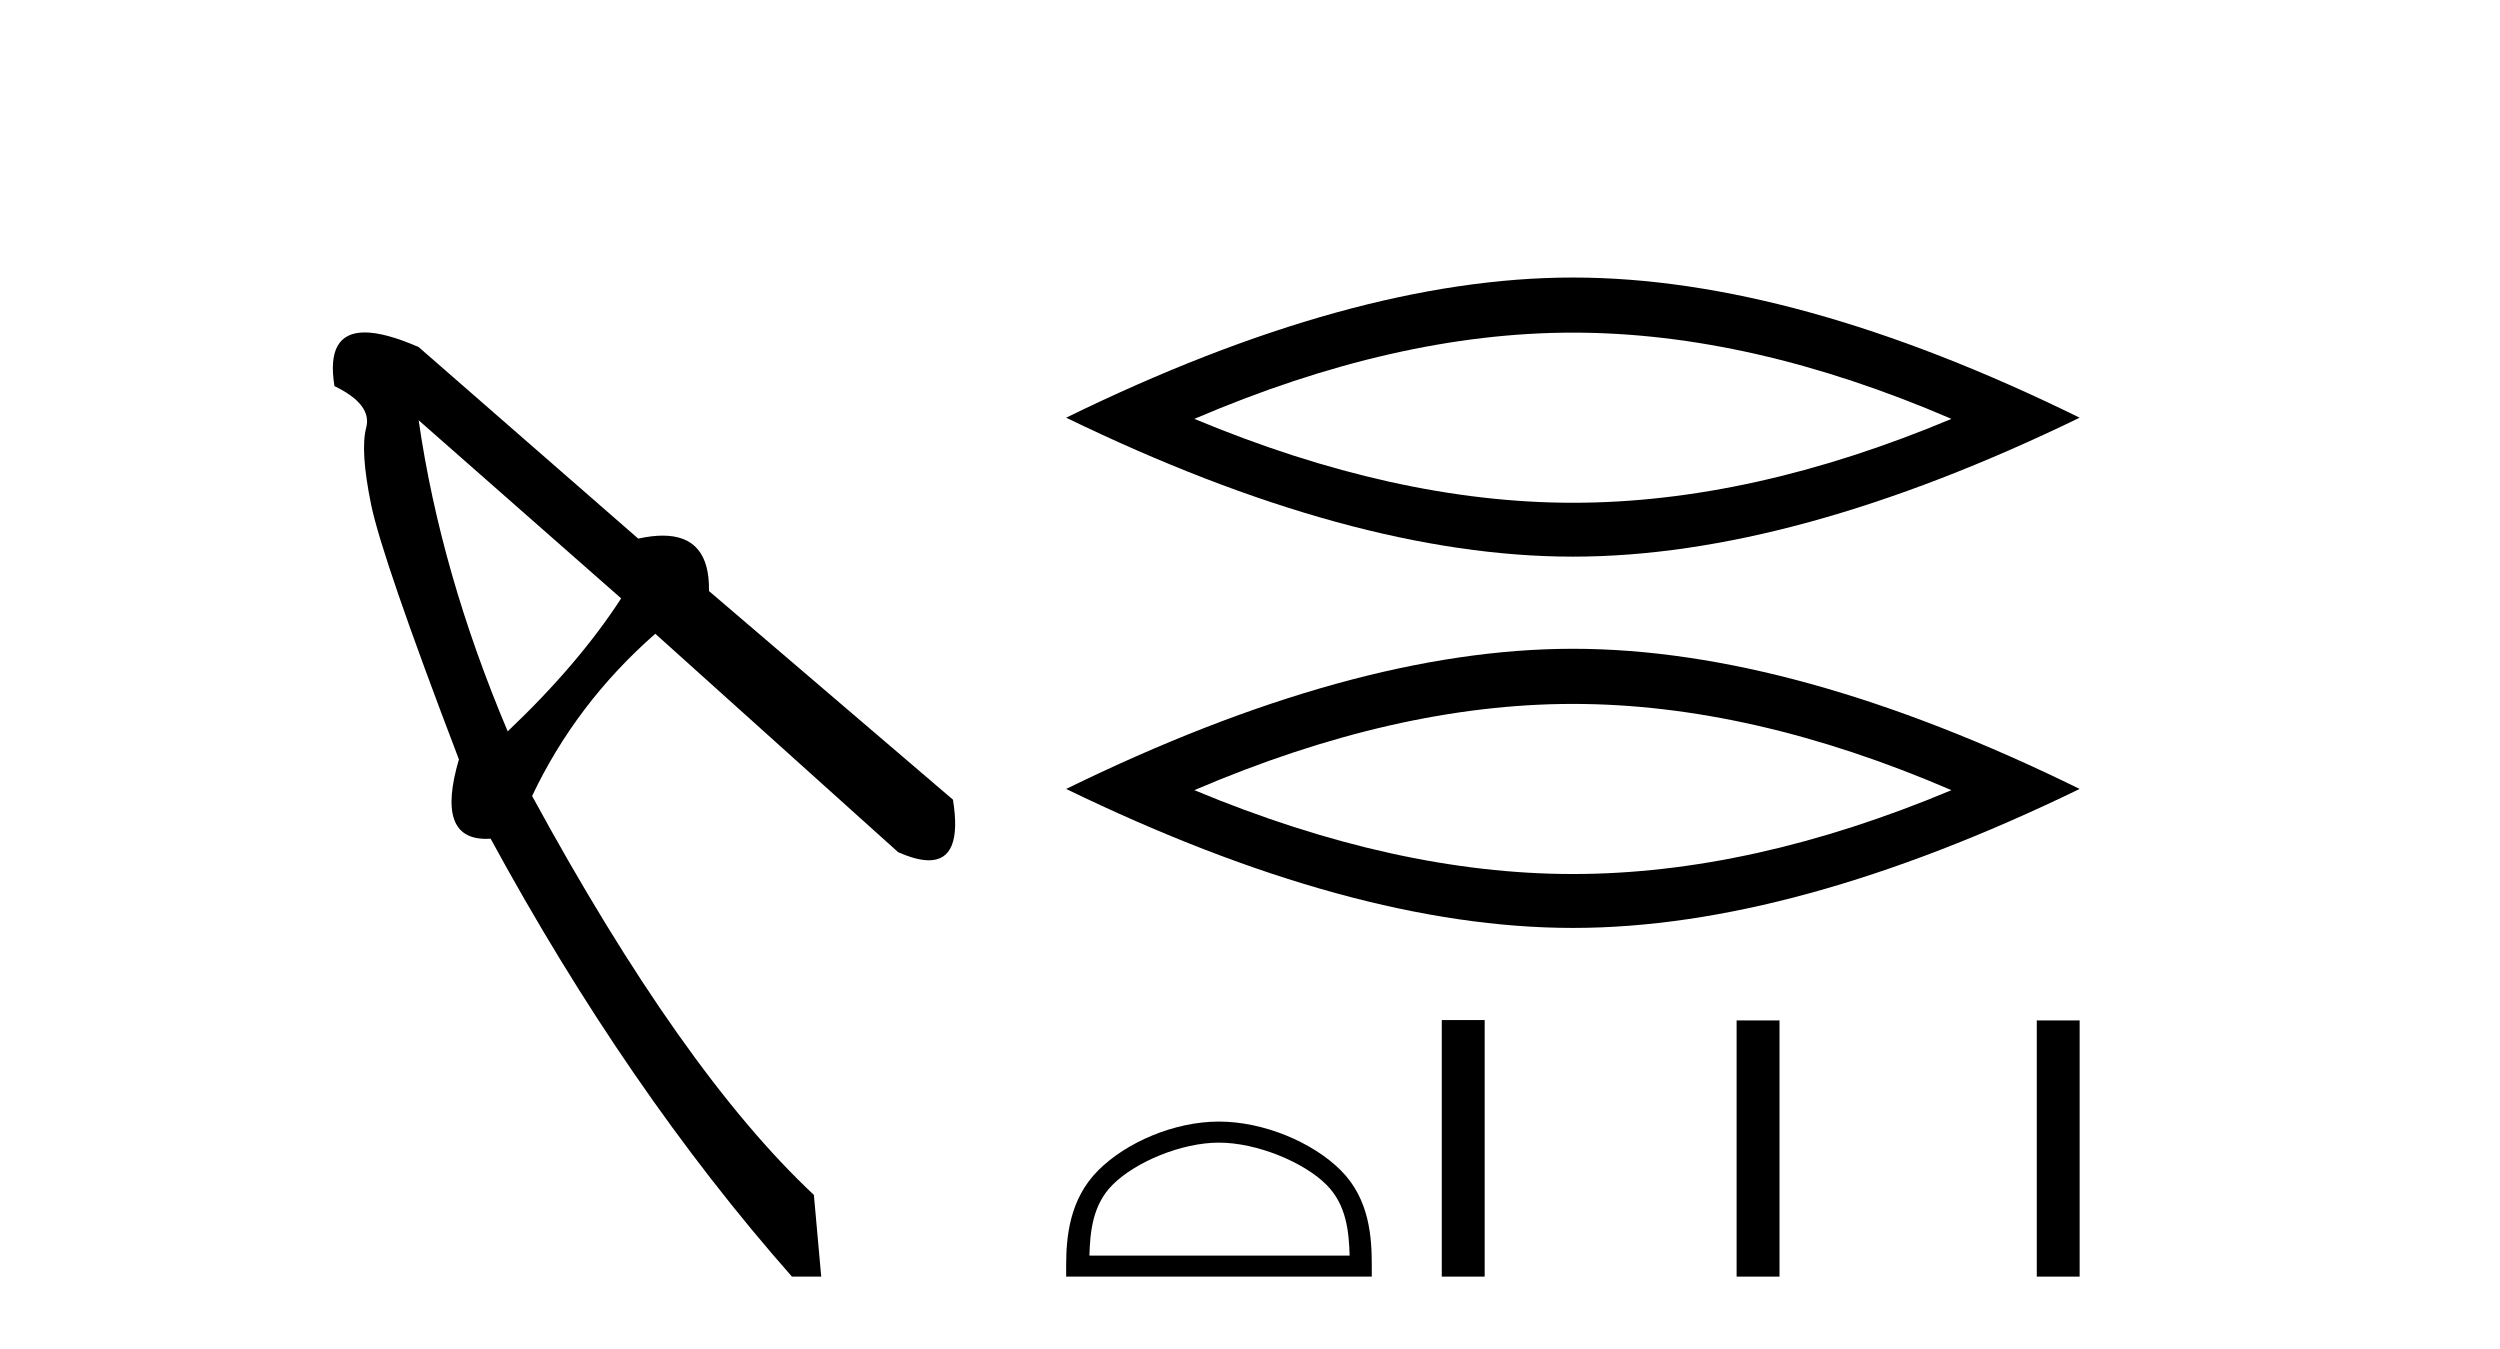
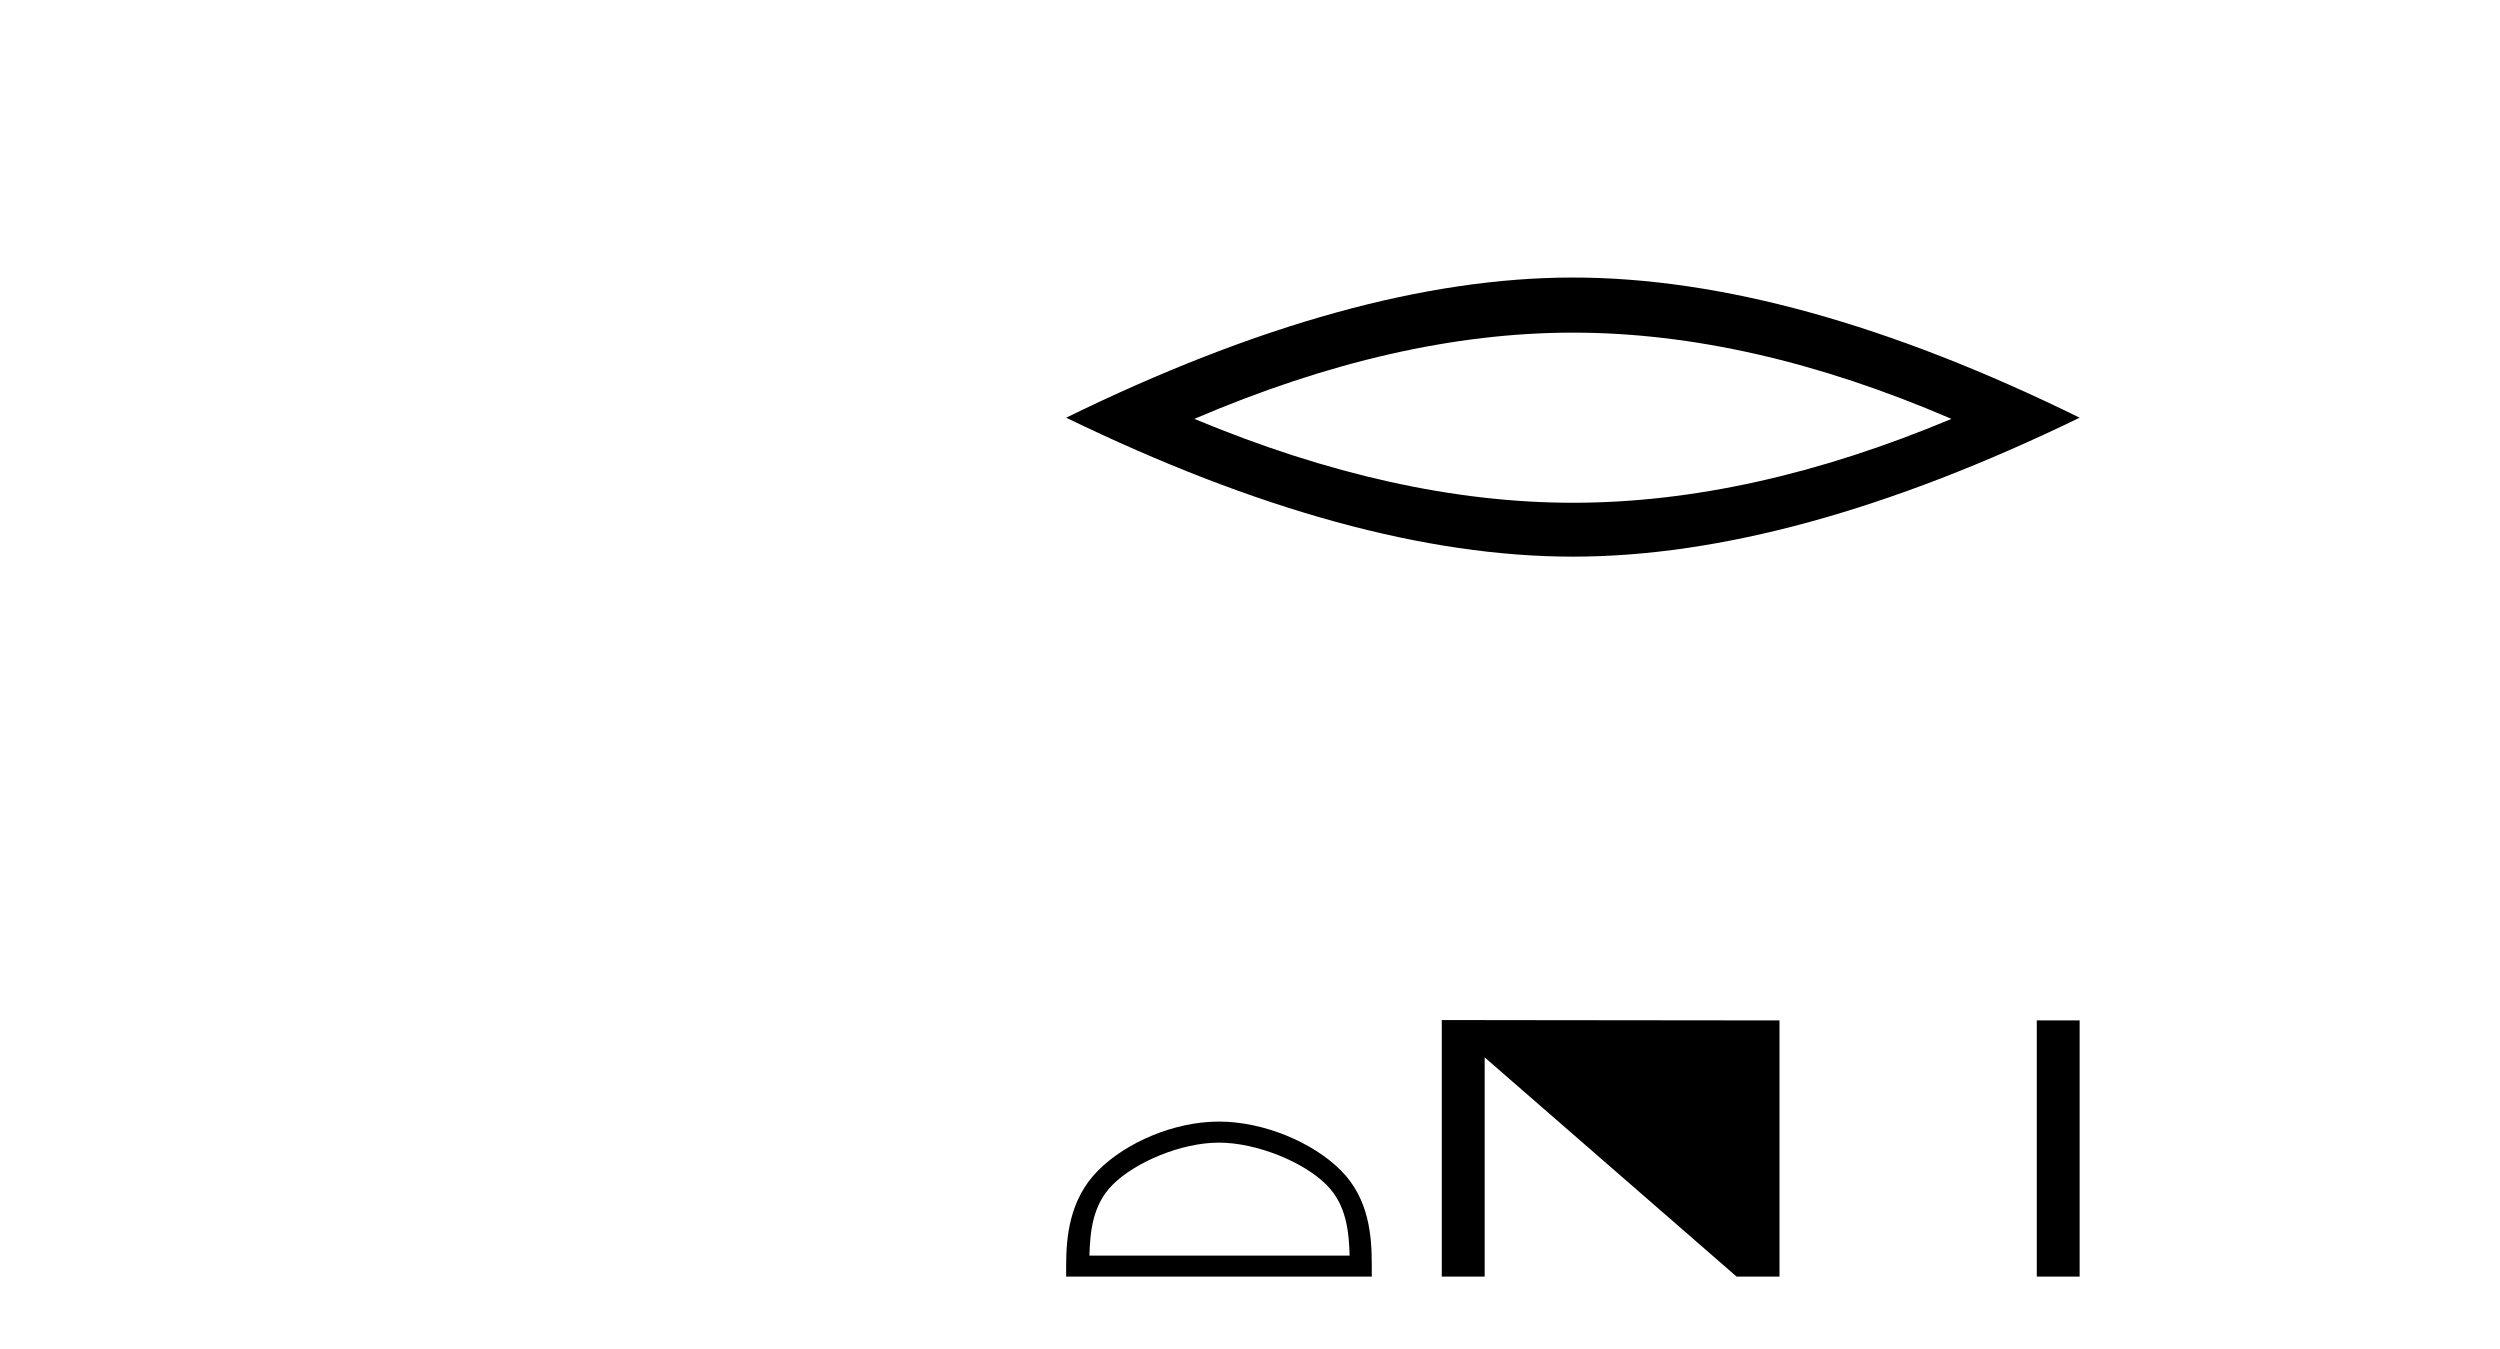
<svg xmlns="http://www.w3.org/2000/svg" width="76.0" height="41.0">
-   <path d="M 12.727 12.776 L 18.883 18.191 Q 17.585 20.193 15.434 22.233 Q 13.395 17.412 12.727 12.776 ZM 11.089 10.106 Q 9.9 10.106 10.168 11.738 Q 11.318 12.294 11.133 12.999 Q 10.947 13.704 11.281 15.335 Q 11.615 16.967 13.951 23.086 Q 13.241 25.501 14.775 25.501 Q 14.843 25.501 14.915 25.496 Q 19.069 33.135 24.075 38.809 L 24.965 38.809 L 24.742 36.325 Q 20.737 32.579 16.176 24.198 Q 17.511 21.38 19.921 19.266 L 27.301 25.904 Q 27.859 26.153 28.238 26.153 Q 29.268 26.153 28.97 24.31 L 21.553 17.968 Q 21.583 16.283 20.148 16.283 Q 19.814 16.283 19.402 16.374 L 12.727 10.551 Q 11.709 10.106 11.089 10.106 Z" style="fill:#000000;stroke:none" />
  <path d="M 47.816 10.112 Q 53.242 10.112 59.324 12.734 Q 53.242 15.284 47.816 15.284 Q 42.426 15.284 36.308 12.734 Q 42.426 10.112 47.816 10.112 ZM 47.816 8.437 Q 41.115 8.437 32.411 12.698 Q 41.115 16.922 47.816 16.922 Q 54.517 16.922 63.221 12.698 Q 54.553 8.437 47.816 8.437 Z" style="fill:#000000;stroke:none" />
-   <path d="M 47.816 21.399 Q 53.242 21.399 59.324 24.021 Q 53.242 26.57 47.816 26.57 Q 42.426 26.57 36.308 24.021 Q 42.426 21.399 47.816 21.399 ZM 47.816 19.723 Q 41.115 19.723 32.411 23.984 Q 41.115 28.209 47.816 28.209 Q 54.517 28.209 63.221 23.984 Q 54.553 19.723 47.816 19.723 Z" style="fill:#000000;stroke:none" />
  <path d="M 37.056 34.736 C 38.199 34.736 39.63 35.323 40.322 36.015 C 40.928 36.621 41.007 37.424 41.029 38.17 L 33.118 38.17 C 33.14 37.424 33.219 36.621 33.825 36.015 C 34.517 35.323 35.914 34.736 37.056 34.736 ZM 37.056 34.096 C 35.701 34.096 34.242 34.723 33.387 35.578 C 32.51 36.454 32.411 37.609 32.411 38.473 L 32.411 38.809 L 41.702 38.809 L 41.702 38.473 C 41.702 37.609 41.636 36.454 40.76 35.578 C 39.905 34.723 38.412 34.096 37.056 34.096 Z" style="fill:#000000;stroke:none" />
-   <path d="M 43.83 31.01 L 43.83 38.809 L 45.134 38.809 L 45.134 31.01 ZM 52.793 31.021 L 52.793 38.809 L 54.097 38.809 L 54.097 31.021 ZM 61.918 31.021 L 61.918 38.809 L 63.221 38.809 L 63.221 31.021 Z" style="fill:#000000;stroke:none" />
+   <path d="M 43.83 31.01 L 43.83 38.809 L 45.134 38.809 L 45.134 31.01 ZL 52.793 38.809 L 54.097 38.809 L 54.097 31.021 ZM 61.918 31.021 L 61.918 38.809 L 63.221 38.809 L 63.221 31.021 Z" style="fill:#000000;stroke:none" />
</svg>